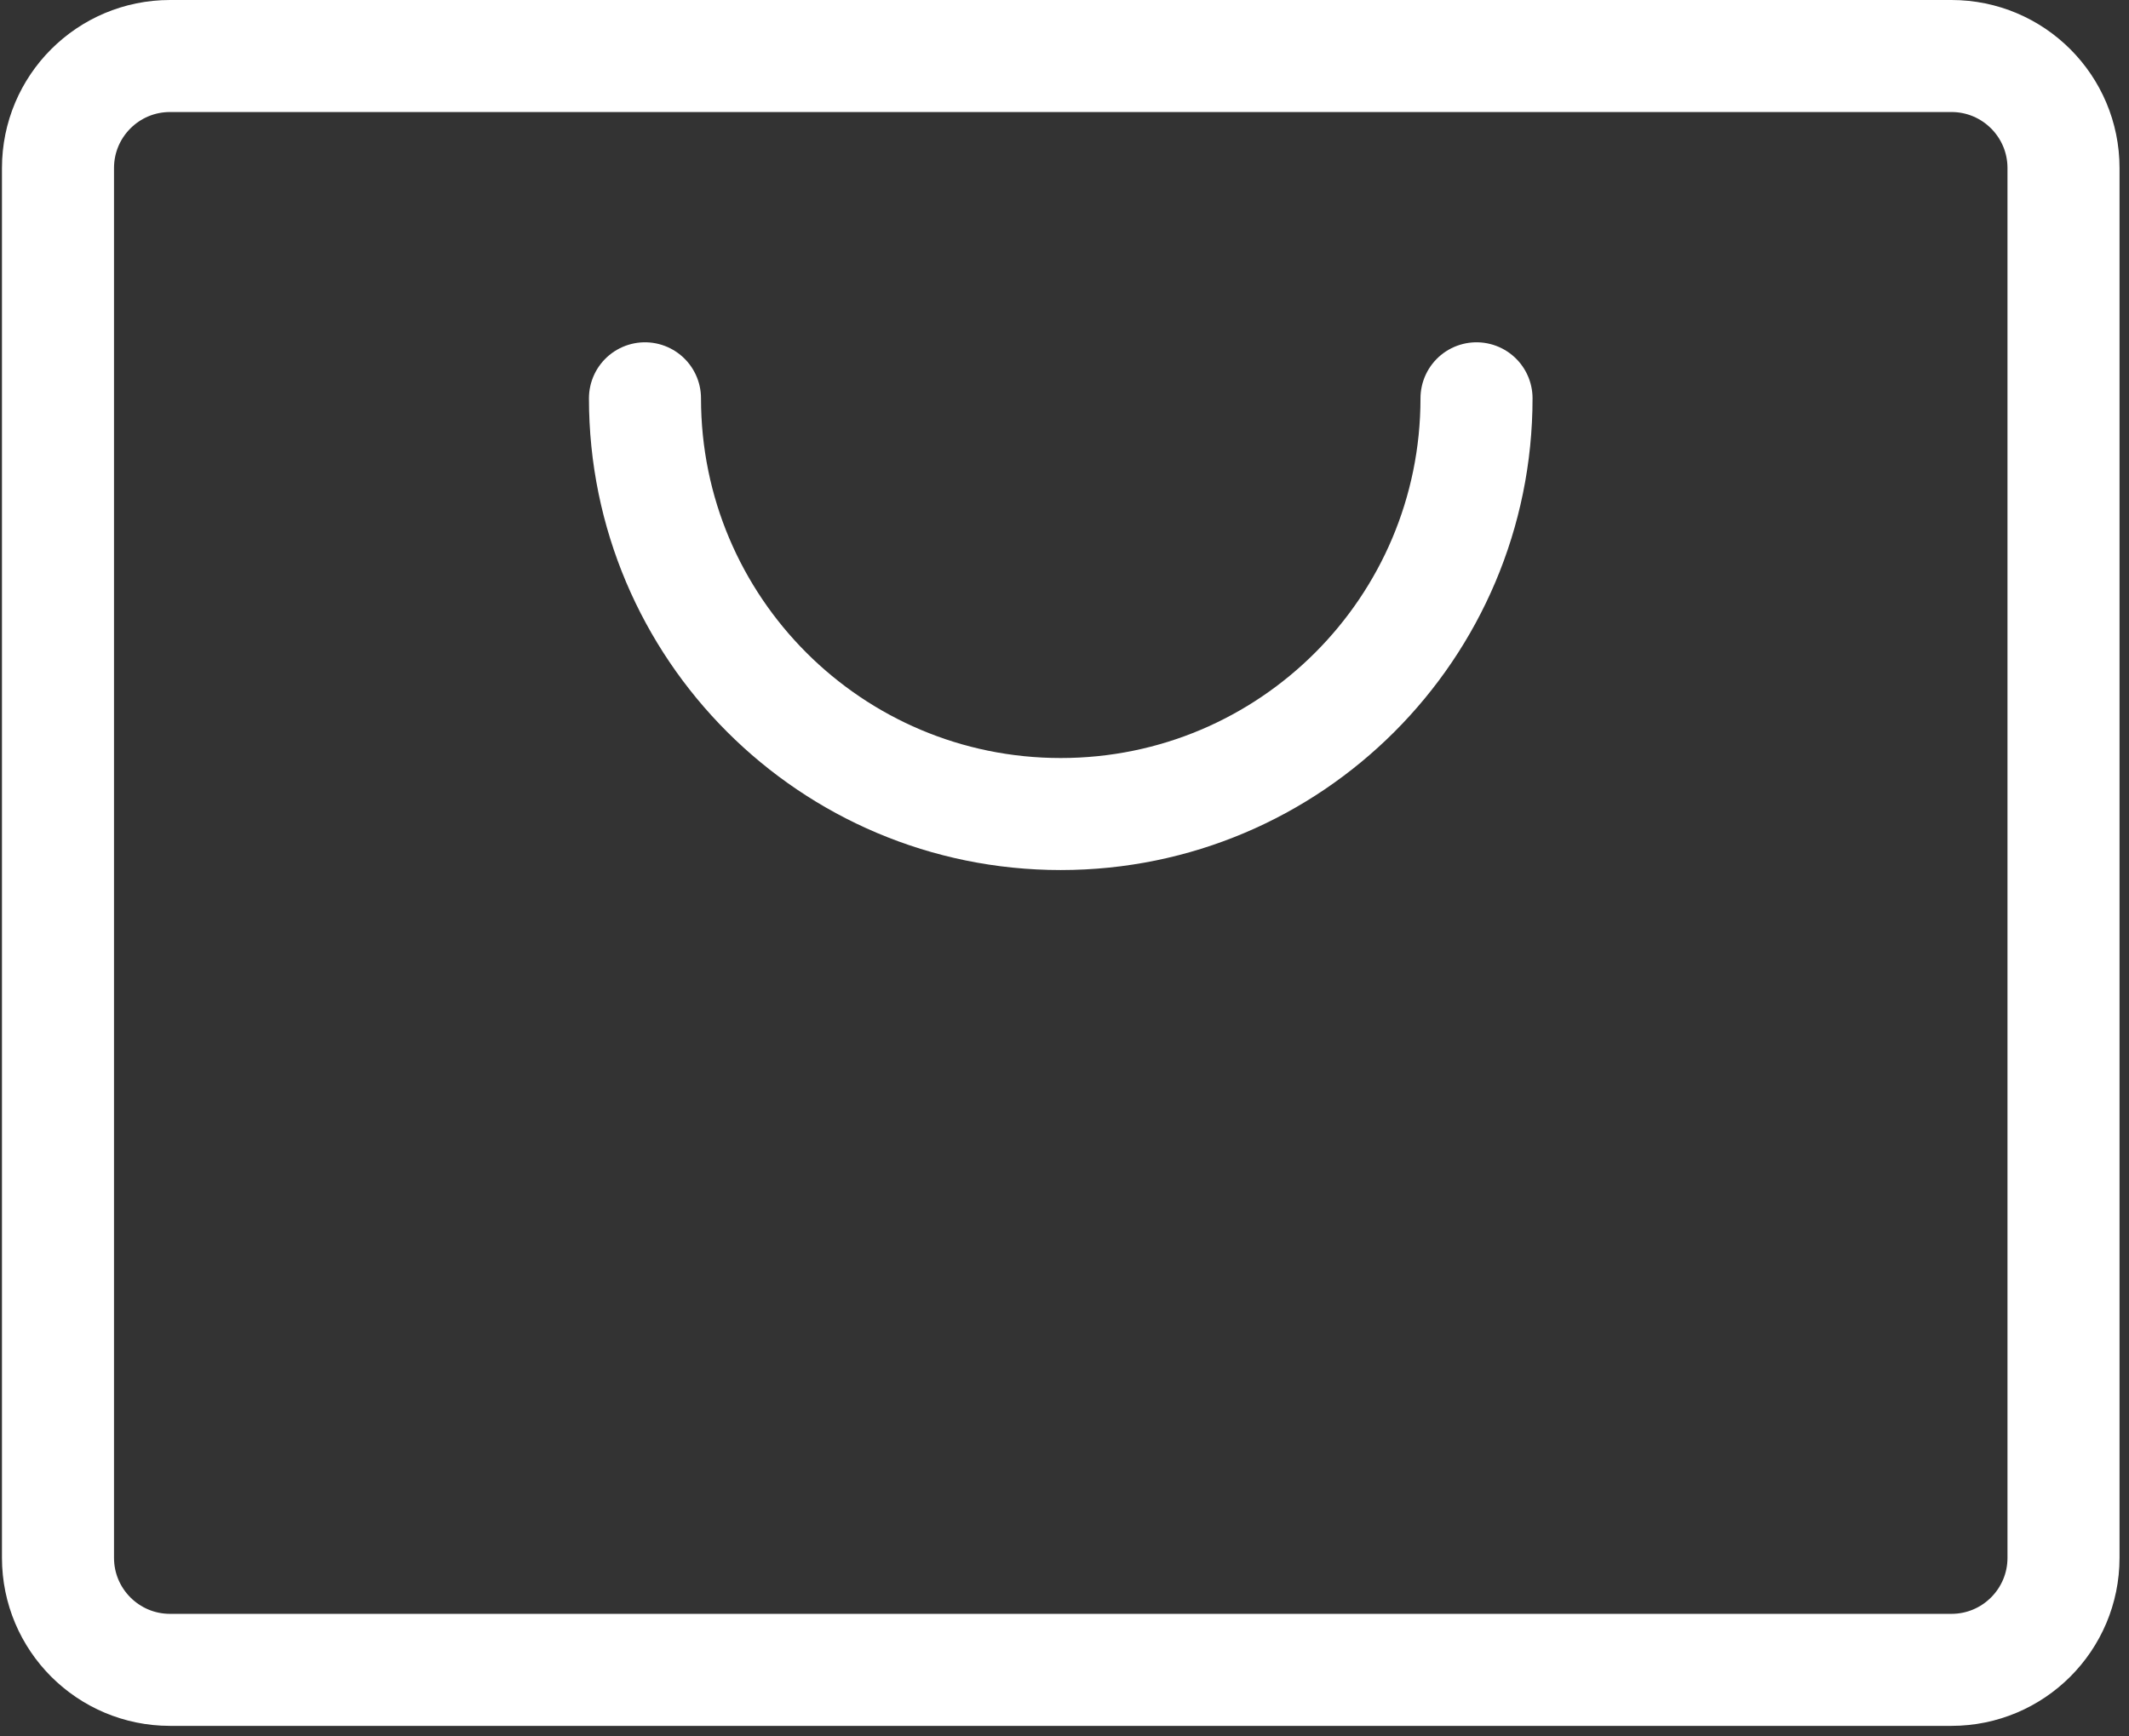
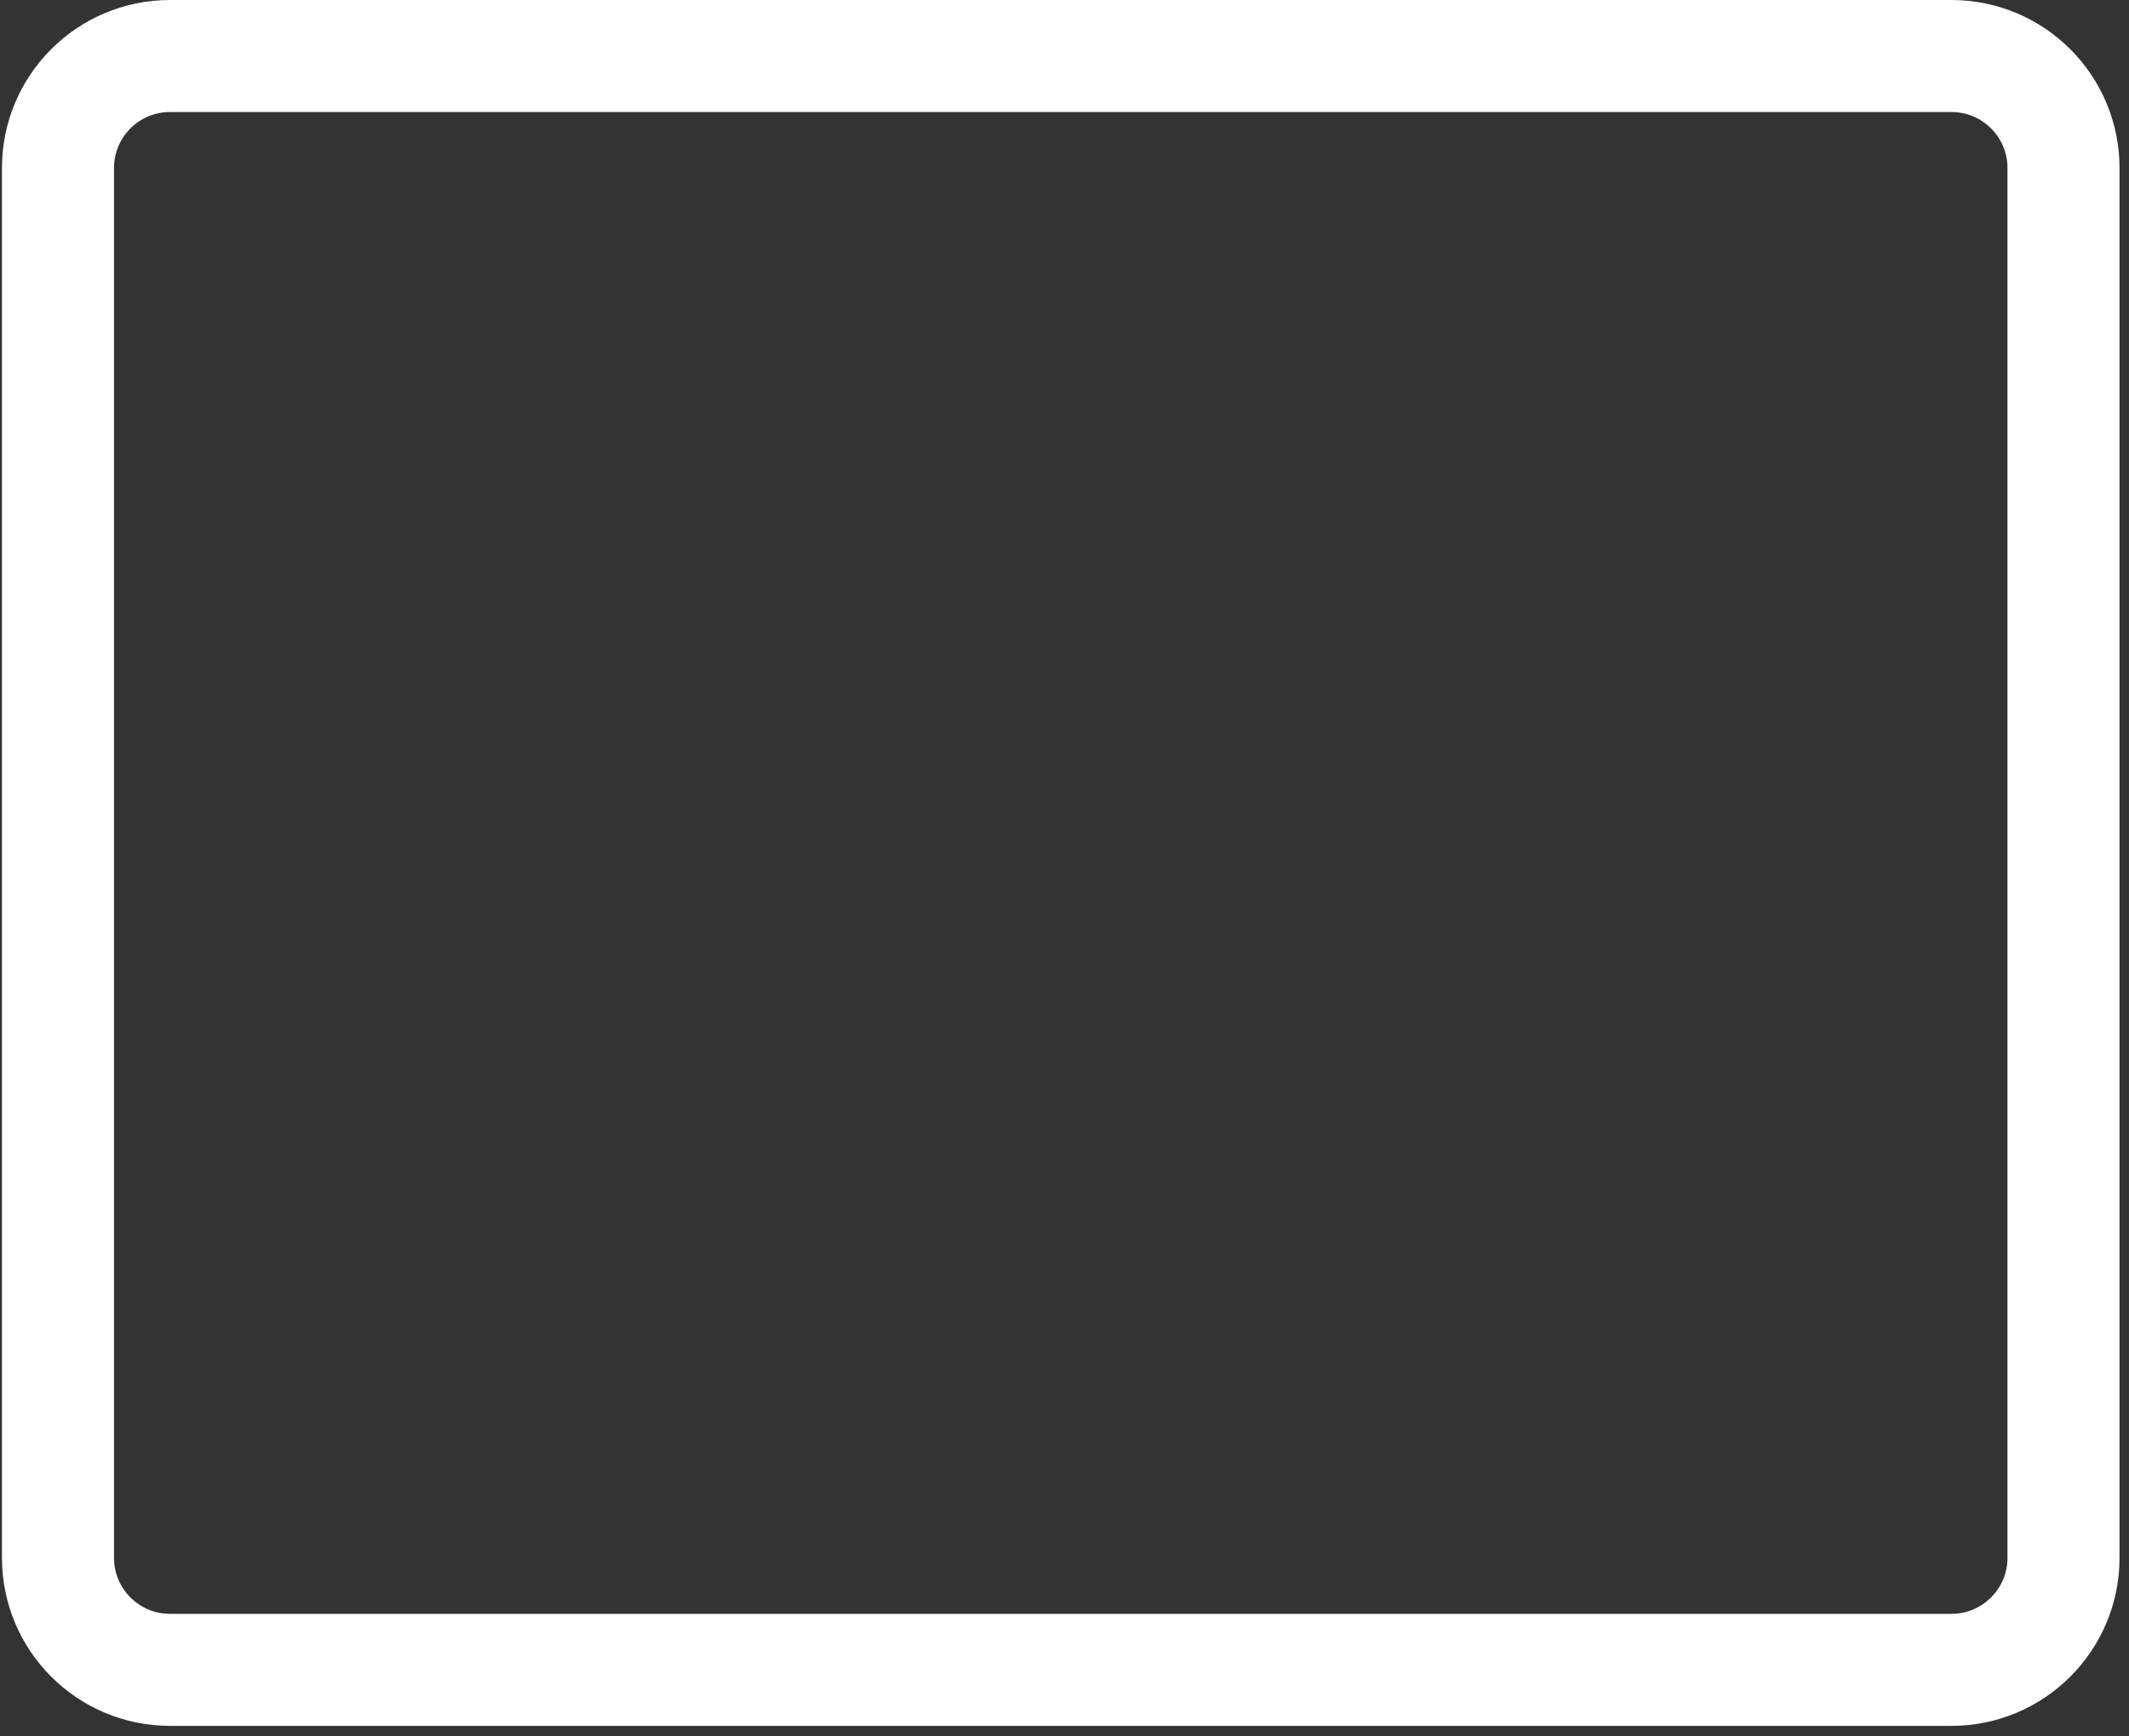
<svg xmlns="http://www.w3.org/2000/svg" width="38" height="31" viewBox="0 0 38 31" fill="none">
  <rect x="0" y="0" width="38" height="31" fill="#333333" stroke="none" />
  <g clip-path="url(#clip0_38_17)">
    <path d="M34.831 1H3.035C1.93 1 1.035 1.895 1.035 3V27.812C1.035 28.916 1.93 29.812 3.035 29.812H34.831C35.935 29.812 36.831 28.916 36.831 27.812V3C36.831 1.895 35.935 1 34.831 1Z" stroke="white" stroke-width="2" stroke-linecap="round" stroke-linejoin="round" />
-     <path d="M26.354 7.111C26.354 11.21 23.032 14.533 18.933 14.533C14.834 14.533 11.512 11.21 11.512 7.111" stroke="white" stroke-width="2" stroke-linecap="round" />
  </g>
  <defs>
    <clipPath id="clip0_38_17">
      <rect width="38" height="31" fill="white" />
    </clipPath>
  </defs>
</svg>